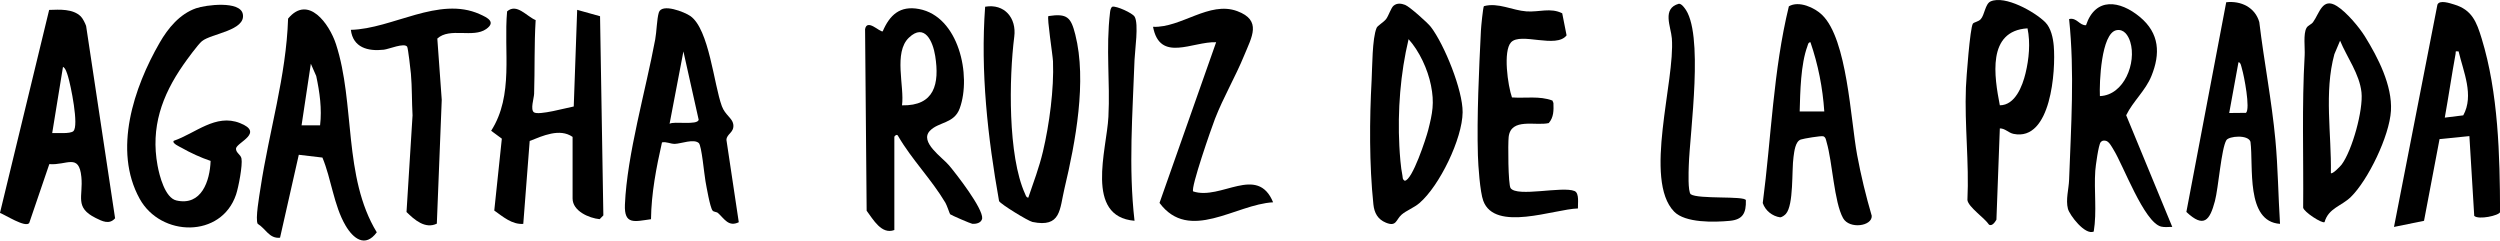
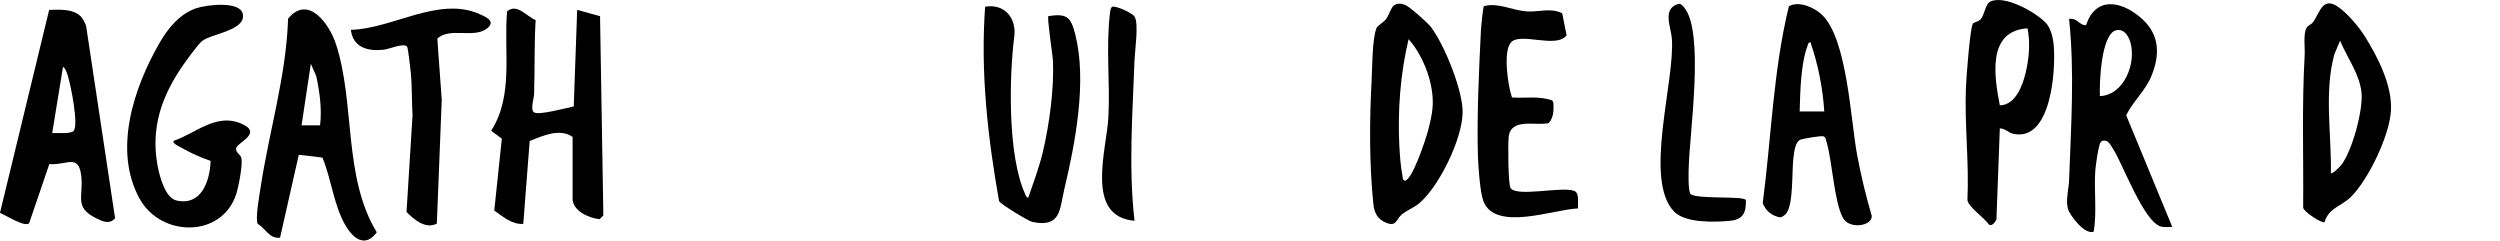
<svg xmlns="http://www.w3.org/2000/svg" id="uuid-47f7f976-7858-4ec1-aabc-fc1073646d8e" viewBox="0 0 779.18 74.98">
  <g id="uuid-8d3ea9b0-e474-460f-96c1-a559f33d8cf8">
-     <path d="M278.74,71.69c-3.97,1.51-6.58-3.27-8.63-6.01l-.49-56.61c.64-3.33,4.51.94,5.49.71,2.2-5.13,5.39-8.09,11.33-6.97,12.35,2.31,16.4,20.69,12.68,30.96-1.75,4.83-6.6,4.15-9.31,7.01-3.3,3.49,3.87,8.25,5.97,10.75,2.32,2.76,10.61,13.41,10.34,16.55-.25,1.41-1.86,1.76-3.09,1.67-.43-.03-6.64-2.71-6.9-2.98-.14-.14-.99-2.75-1.47-3.57-4.36-7.34-10.44-13.41-14.73-20.78-.35-.85-1.19.01-1.19.23v29.03ZM281.14,32.83c10.14.21,11.71-6.7,10.34-15.38-.72-4.56-3.29-10.36-8.18-5.73s-1.36,15.21-2.17,21.11Z" />
    <path d="M178.45,42.66c-4.01-2.79-9.32-.32-13.36,1.28l-2,25.84c-3.53.24-6.35-2.26-9.04-4.16l2.36-22.4-3.33-2.46c7.11-11.11,3.85-24.78,4.97-37.21,3.01-2.64,6.06,1.55,8.9,2.72-.47,7.64-.24,15.32-.48,22.97-.04,1.35-1.25,4.93-.05,5.77,1.48,1.03,10.19-1.42,12.4-1.82l1.07-30.12,7.13,1.99,1.03,62.07-1.15,1.18c-3.32-.32-8.44-2.53-8.44-6.45v-19.19Z" />
    <path d="M93.12,48.26l-5.84,25.83c-3.38.35-4.46-2.85-6.95-4.32-.84-1.38.54-9.02.86-11.14,2.65-17.62,8.02-34.87,8.6-52.83,6.29-7.61,12.87,1.69,14.91,7.92,6.05,18.49,2.2,41.39,12.73,58.68-3.58,4.9-7.34,2-9.76-2.16-3.65-6.26-4.39-14.44-7.18-21.13l-7.37-.87ZM99.76,39.06c.61-5.13-.12-10.31-1.2-15.36l-1.68-3.83-2.89,19.19h5.76Z" />
    <path d="M25.21,5.16c.59.58,1.35,2.11,1.63,2.93l9.03,59.94c-1.81,2.08-4.02.91-6.03-.08-6.71-3.33-3.87-6.66-4.48-12.8-.74-7.5-4.56-3.55-9.99-4l-6.26,18.35c-1.14,1.6-7.62-2.63-9.12-3.13L15.32,3.09c3.2-.1,7.42-.41,9.89,2.06ZM22.86,40.87c1.82-1.56-.84-14.44-1.66-17.05-.26-.81-.75-2.64-1.57-2.98l-3.36,20.63c1.5-.1,5.53.33,6.6-.59Z" />
    <path d="M677.03,70.73c-1.15-.04-2.34.18-3.48-.11-5.31-1.35-11.78-19.14-14.85-24.02-.59-.95-1.39-2.63-2.56-2.76-.61-.08-1.02.01-1.43.5-.67.8-1.57,7.42-1.67,8.88-.43,6.29.54,12.7-.48,18.95-2.73,1.23-7.54-5.17-8.04-7.08-.75-2.81.26-6.24.36-9.01.6-16.72,1.75-33.47,0-50.14,2.41-.57,3.21,2.03,5.27,1.92,2.96-8.85,10.56-7.73,16.76-2.6s6.44,11.5,3.63,18.42c-1.86,4.6-5.73,7.85-7.87,12.24l14.36,34.79ZM654.48,29.95c7.58-.28,11.47-10.43,9.46-16.9-.62-1.98-1.94-4.09-4.29-3.64-4.8.93-5.37,16.52-5.17,20.54Z" />
    <path d="M62.95,12.82c-1.21.98-4.74,5.82-5.82,7.38-6.68,9.61-10.21,19.52-8.03,31.37.58,3.14,2.32,10.1,5.88,10.91,7.82,1.79,10.45-6.09,10.66-12.33-3.05-1.02-6.3-2.52-9.09-4.11-.47-.27-3.09-1.41-2.39-2.16,6.77-2.32,13.04-8.53,20.63-5.52s-.78,5.93-1.23,7.87c-.12,1.4,1.46,1.89,1.7,3.17.4,2.09-.94,9.02-1.69,11.24-4.58,13.62-23.45,13.28-30.05,1.3-8.37-15.16-1.8-34.69,6.24-48.63,2.59-4.5,6.23-8.95,11.34-10.73,3.05-1.06,13.77-2.42,14.58,1.81.98,5.15-9.79,6.05-12.73,8.43Z" />
-     <path d="M771.15,67.3l-1.51-24.88-9.3.93-4.84,25.47-9.36,1.91,13.53-69.25c.62-1.64,3.94-.46,5.19-.09,5.61,1.66,7.02,5.46,8.6,10.6,5.2,16.92,5.69,36.52,5.74,54.12-.37,1.09-6.7,2.45-8.03,1.19ZM766.28,16.03c-1.26-.1-.8-.06-.94.73-1.21,6.61-2.18,13.29-3.37,19.9l5.76-.71c3.43-6.22.03-13.61-1.45-19.92Z" />
    <path d="M567.93,4.68c7.82,7.61,8.83,32.5,10.88,43.59,1.19,6.42,2.73,12.74,4.56,19,.17,3.23-6.95,4.25-8.93.72-2.81-5.03-3.3-17.44-5.13-23.66-.19-.66-.27-1.59-1.04-1.85-.65-.22-6.2.72-7.02,1.01-1.74.61-2.03,3.79-2.26,5.42-.6,4.15.11,14.95-2.39,17.76-.4.44-1.18,1.01-1.76,1.07-2.45-.35-4.64-2.09-5.44-4.46,2.68-20.44,3.25-41.22,8.14-61.31,3.12-1.83,8.01.38,10.4,2.71ZM568.58,34.74c-.49-7.35-1.92-14.65-4.32-21.59-.72.07-.74.71-.93,1.22-2.12,5.7-2.25,14.31-2.42,20.37h7.68Z" />
-     <path d="M230.26,69.26c-3.19,1.55-4.47-1.05-6.47-2.86-.45-.41-1.34-.3-1.71-.78-.81-1.06-1.89-7.43-2.21-9.19-.39-2.1-1.18-11.03-2.07-11.84-1.56-1.42-5.54.2-7.46.25-1.36.04-2.64-.76-4.02-.46-1.77,7.85-3.32,15.84-3.42,23.94-5.14.71-8.39,1.86-8.13-4.53.65-15.61,6.51-35.69,9.44-51.5.45-2.4.51-6.38,1.12-8.37.91-3.02,8.07-.16,9.84,1.08,5.85,4.11,7.33,21.39,9.81,28.09,1.02,2.75,3.23,3.69,3.55,5.58.44,2.66-2.07,2.98-2.12,4.94l3.85,25.67ZM208.69,38.58c1.32-.89,8.63.55,9.07-1.24l-4.76-21.31-4.31,22.55Z" />
    <path d="M434.36,1.77c1.08-.89,2.37-.7,3.57-.25,1.36.51,7.02,5.55,8.02,6.86,4.22,5.5,9.97,19.72,9.91,26.6-.07,8.24-7.21,22.96-13.47,28.32-1.65,1.42-4.1,2.34-5.53,3.58-1.82,1.58-1.57,3.89-4.91,2.52-2.57-1.06-3.62-3.06-3.9-5.69-1.3-12.4-1.23-26.41-.55-38.81.21-3.86.16-12.93,1.55-16.21.31-.73,2.17-1.71,2.98-2.78.76-1,1.51-3.48,2.33-4.15ZM439.02,12.19c-2.56,10.72-3.45,22.3-2.88,33.35.13,2.54.43,6.73.95,9.12.14.65-.06,1.21.72,1.67,2.37-.05,6.7-13.35,7.3-15.72,1.36-5.32,2-8.52.88-14.04-1-4.97-3.59-10.6-6.98-14.37Z" />
    <path d="M320.49,61.61c1.63-4.77,3.4-9.46,4.57-14.39,1.99-8.41,3.47-19.47,3.13-28.1-.08-1.93-1.93-13.61-1.43-14.11,5.89-.89,7.02.41,8.37,5.73,3.68,14.46.07,33.59-3.36,48-1.55,6.53-1.03,12.28-9.98,10.44-1.34-.28-9.98-5.58-10.41-6.51-3.54-19.94-5.83-40.27-4.34-60.57,6.03-1.04,9.82,3.52,9.08,9.32-1.63,12.85-2.05,37.13,3.37,49.01.22.47.32,1.12.98,1.17Z" />
    <path d="M724.48,69.24c-.8.46-6.39-3.15-6.65-4.51.15-15.83-.44-31.75.47-47.5.13-2.32-.49-6.69.58-8.54.49-.84,1.49-1.03,2.04-1.8,2.01-2.76,2.9-7.86,7.44-4.99,2.95,1.86,6.9,6.51,8.74,9.49,4.05,6.54,8.55,15.27,8.09,23.14s-7.15,21.62-12.49,26.85c-2.92,2.87-6.98,3.47-8.21,7.86ZM726.46,53.94c.46.52,3.01-2.18,3.36-2.64,3.33-4.48,6.77-17.05,6.19-22.5-.61-5.77-4.52-10.91-6.67-16.12l-1.78,4.21c-3.24,11.88-.87,24.91-1.09,37.05Z" />
    <path d="M623.29,40.02l-1.06,28.45c-.45.77-1.33,2.09-2.29,1.57-1.39-2.12-6.45-5.48-6.75-7.68.56-11.7-.92-23.39-.47-35.08.1-2.7,1.28-18.61,2.17-19.9.34-.49,1.7-.59,2.44-1.39,1.23-1.32,1.38-4.79,3.09-5.55,4.48-2,13.8,3.27,17.02,6.48,1.79,1.79,2.45,4.9,2.66,7.41.64,7.58-.79,29.79-12.52,27.4-1.65-.34-2.62-1.73-4.29-1.71ZM631.92,8.83c-12.72.79-10.35,15.1-8.63,23.99,4.78-.02,7.05-6,8.01-9.98,1.08-4.45,1.56-9.5.62-14.01Z" />
-     <path d="M710.62,69.77c-10.78-.72-8.22-17.95-9.21-25.58-.74-2.32-6.73-1.78-7.51-.5-1.58,2.6-2.47,14.84-3.57,18.98-1.6,6.02-3.43,8.53-8.9,3.39L693.85.7c4.6-.52,9,1.59,10.31,6.19,1.47,12.25,3.87,24.44,5.02,36.73.81,8.72.88,17.43,1.44,26.15ZM700.01,35.17c1.41-1.2-.6-11.62-1.26-13.75-.18-.58-.36-2.03-1.08-2.03l-2.89,15.83,5.23-.05Z" />
    <path d="M486.9,4.14l1.36,6.88c-3.23,4.21-14.29-1.04-17.3,2.16-2.56,2.72-1,13.56.28,17.19,4.22.3,8.56-.54,12.61.97l.31.76c.08,2.29.12,4.44-1.46,6.26-4.04.96-11.78-1.76-12.49,4.3-.24,2.07-.17,14.87.6,15.97,2.04,2.89,16.16-.68,19.93.91,1.58.67.97,4.07,1.06,5.43-7.4.21-25.9,7.42-29.51-2.39-1.02-2.76-1.58-10.98-1.67-14.16-.35-12.14.34-26.64.94-38.88.05-1.13.65-7.23.93-7.62,4.48-1.2,8.83,1.32,13.26,1.63,3.96.28,7.52-1.24,11.16.6Z" />
-     <path d="M371.88,59.66c8.65,2.86,20.02-8.49,24.91,3.39-11.7.63-26.15,12.61-35.4.19l17.65-50.08c-7.38-.27-17.54,6.41-19.67-4.8,8.79.36,17.51-8.13,26.24-4.89,7.76,2.88,4.53,8.05,2.15,13.85-2.74,6.69-6.44,12.93-9.08,19.71-1.05,2.7-7.66,21.62-6.8,22.63Z" />
    <path d="M136.16,69.7c-3.63,1.77-6.99-1.19-9.46-3.62l1.88-30.12c-.24-4.19-.14-8.83-.51-12.97-.11-1.2-.88-8-1.17-8.43-.89-1.32-5.72.76-7.28.93-4.99.56-9.59-.68-10.27-6.19,12.94-.31,27.44-10.61,40.16-4.89,2.39,1.07,5.16,2.41,2.04,4.63-4.1,2.91-11.37-.59-15.25,2.98l1.38,19.1-1.53,38.58Z" />
    <path d="M526.95,60.54c2.34,1.62,16.8.44,17.19,1.85.11,4.02-.94,6.06-5.05,6.44-4.78.45-13.83.7-17.31-2.88-9.63-9.91.34-40.68-.71-53.99-.29-3.67-3.15-9.32,2.18-10.79.75.02,1.24.67,1.67,1.19,6.34,7.53,1.72,38.94,1.42,49.41-.05,1.69-.3,7.87.61,8.78Z" />
    <path d="M353.6,68.81c-15.61-1.3-8.66-22.16-8.14-32.37.57-10.98-.84-21.18.51-32.61.06-.53.22-1.49.74-1.75,1.29-.26,6.24,1.98,6.92,3.12,1.33,2.22.08,10.55-.03,13.47-.59,16.7-1.92,33.5,0,50.14Z" />
  </g>
</svg>